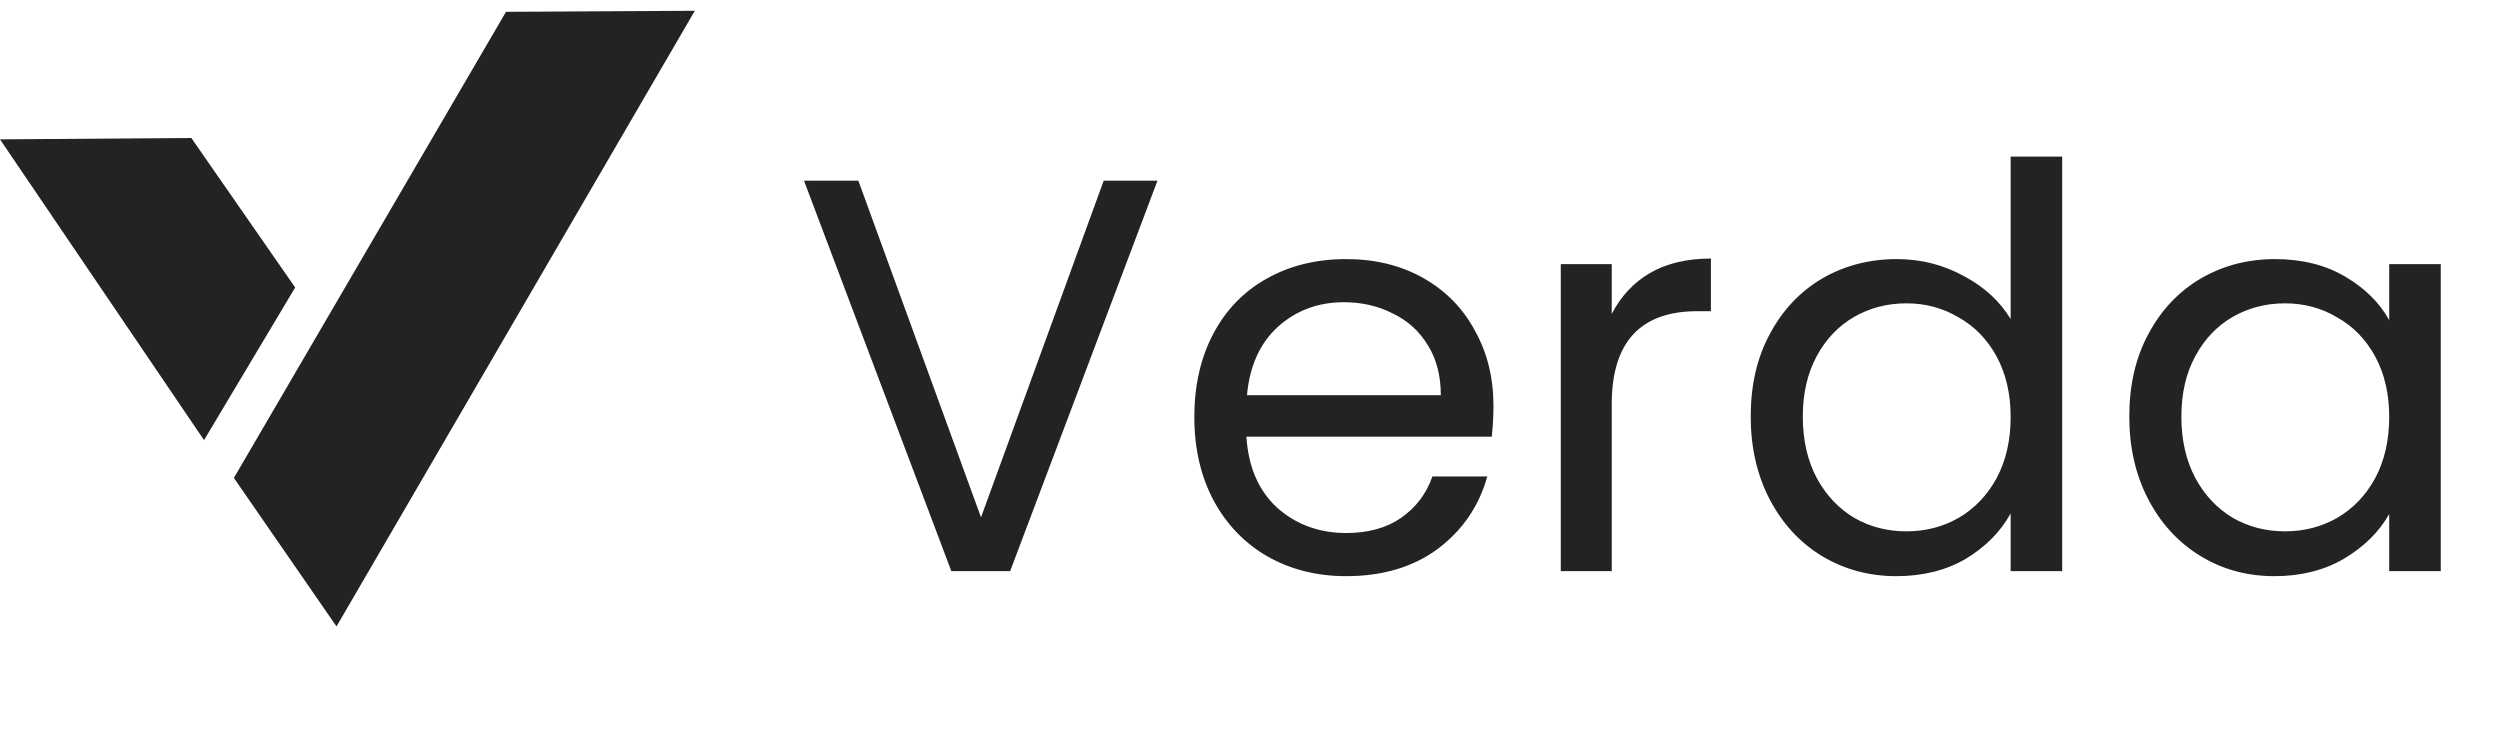
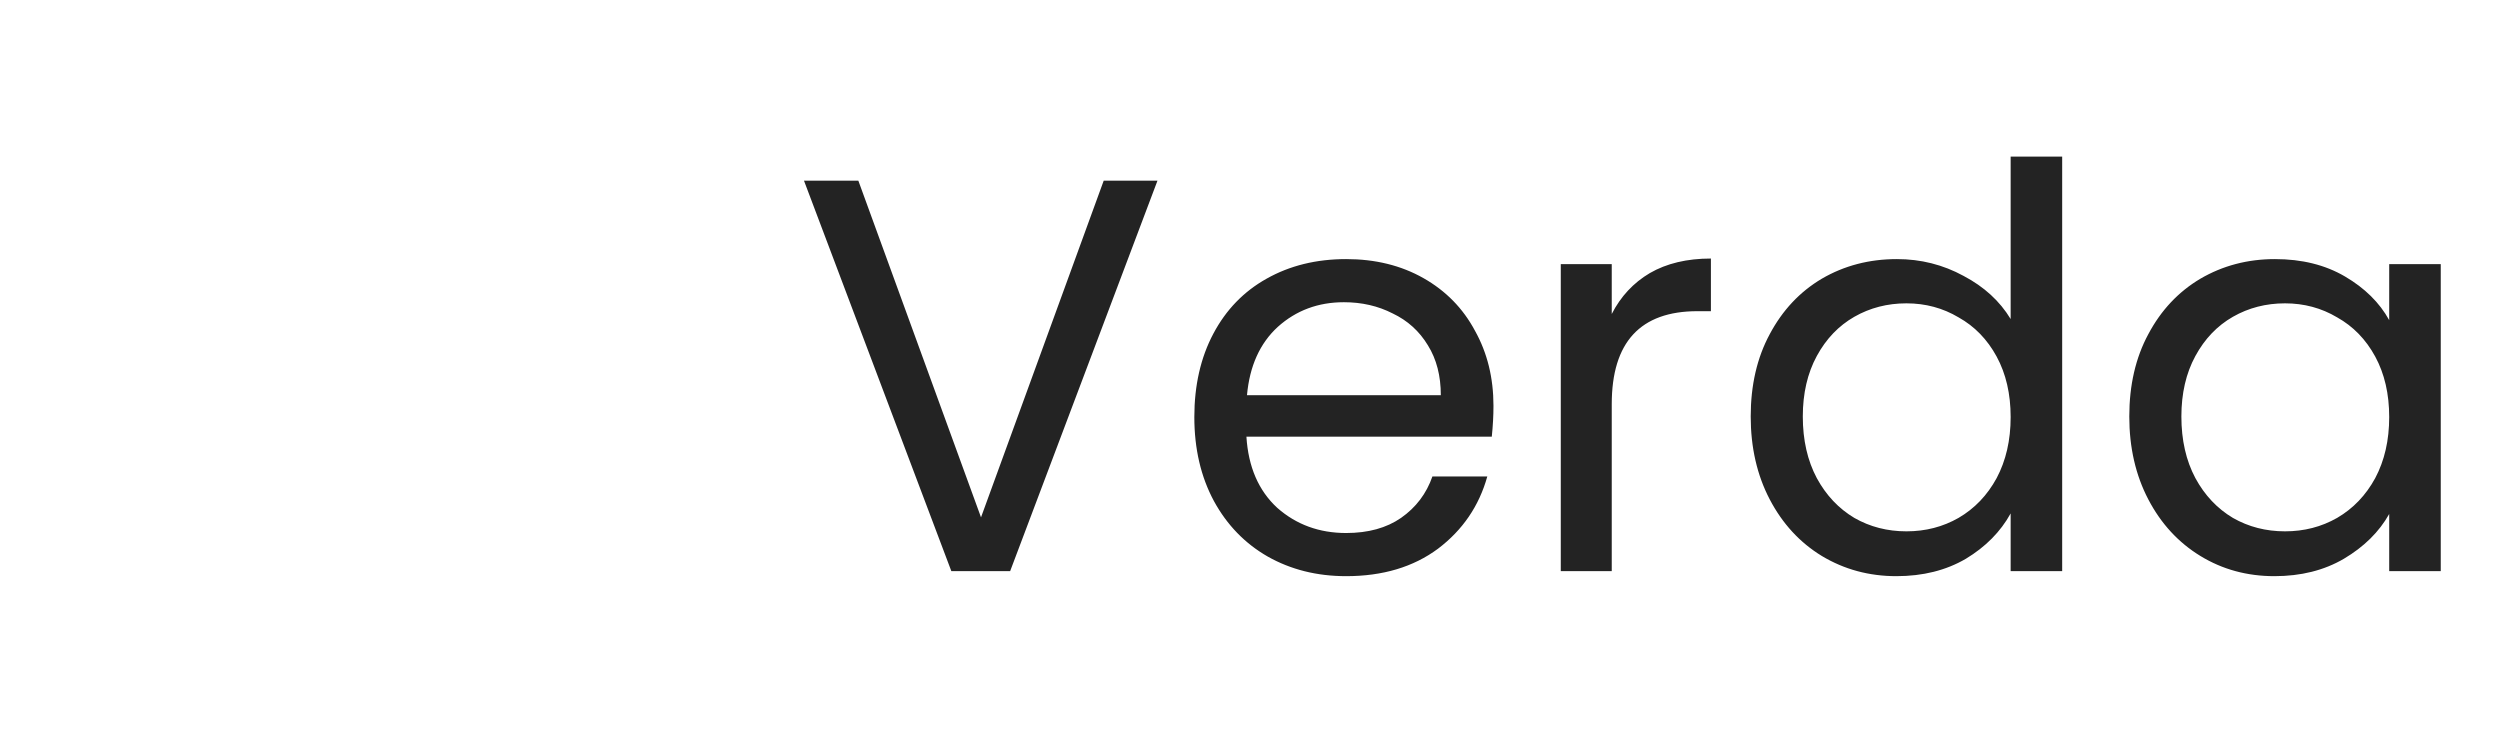
<svg xmlns="http://www.w3.org/2000/svg" width="116" height="34" viewBox="0 0 116 34" fill="none">
  <g clip-path="url(#clip0_683_594)">
    <path d="M15.614 29.067L10.852 22.176L23.478 0.549L32.24 0.5L15.614 29.067Z" fill="#232323" />
-     <path d="M9.467 20.422L0 6.466L8.877 6.402L13.696 13.34L9.467 20.422Z" fill="#232323" />
  </g>
  <path d="M53.707 8.383L46.871 26.5H44.142L37.305 8.383H39.827L45.519 24.005L51.212 8.383H53.707ZM69.297 18.832C69.297 19.282 69.271 19.759 69.219 20.262H57.834C57.921 21.665 58.398 22.766 59.264 23.563C60.148 24.343 61.214 24.732 62.461 24.732C63.484 24.732 64.333 24.498 65.008 24.031C65.702 23.545 66.187 22.904 66.464 22.107H69.011C68.63 23.476 67.868 24.594 66.724 25.46C65.58 26.309 64.159 26.734 62.461 26.734C61.109 26.734 59.897 26.431 58.822 25.824C57.765 25.218 56.933 24.36 56.327 23.251C55.72 22.124 55.417 20.825 55.417 19.352C55.417 17.879 55.712 16.588 56.301 15.479C56.89 14.37 57.713 13.521 58.77 12.931C59.844 12.325 61.075 12.022 62.461 12.022C63.813 12.022 65.008 12.316 66.048 12.905C67.088 13.495 67.885 14.309 68.44 15.349C69.011 16.371 69.297 17.532 69.297 18.832ZM66.854 18.338C66.854 17.437 66.655 16.666 66.256 16.025C65.858 15.366 65.312 14.872 64.619 14.543C63.943 14.197 63.189 14.023 62.357 14.023C61.161 14.023 60.139 14.404 59.29 15.167C58.458 15.929 57.982 16.986 57.86 18.338H66.854ZM74.785 14.569C75.201 13.755 75.79 13.122 76.553 12.671C77.332 12.221 78.277 11.996 79.386 11.996V14.439H78.762C76.111 14.439 74.785 15.877 74.785 18.754V26.5H72.42V12.256H74.785V14.569ZM81.233 19.326C81.233 17.87 81.527 16.596 82.116 15.505C82.706 14.396 83.511 13.538 84.534 12.931C85.574 12.325 86.735 12.022 88.017 12.022C89.126 12.022 90.157 12.282 91.11 12.802C92.063 13.304 92.791 13.971 93.294 14.803V7.265H95.685V26.5H93.294V23.823C92.826 24.672 92.133 25.374 91.214 25.928C90.296 26.465 89.221 26.734 87.991 26.734C86.726 26.734 85.574 26.422 84.534 25.798C83.511 25.174 82.706 24.299 82.116 23.173C81.527 22.047 81.233 20.764 81.233 19.326ZM93.294 19.352C93.294 18.277 93.077 17.342 92.644 16.544C92.21 15.747 91.621 15.141 90.876 14.725C90.148 14.292 89.343 14.075 88.459 14.075C87.575 14.075 86.769 14.283 86.041 14.699C85.314 15.115 84.733 15.721 84.3 16.518C83.867 17.316 83.65 18.251 83.65 19.326C83.65 20.418 83.867 21.371 84.3 22.185C84.733 22.982 85.314 23.597 86.041 24.031C86.769 24.447 87.575 24.654 88.459 24.654C89.343 24.654 90.148 24.447 90.876 24.031C91.621 23.597 92.21 22.982 92.644 22.185C93.077 21.371 93.294 20.426 93.294 19.352ZM98.799 19.326C98.799 17.87 99.093 16.596 99.682 15.505C100.271 14.396 101.077 13.538 102.1 12.931C103.139 12.325 104.292 12.022 105.557 12.022C106.804 12.022 107.888 12.29 108.806 12.828C109.724 13.365 110.409 14.04 110.859 14.855V12.256H113.251V26.5H110.859V23.849C110.392 24.68 109.69 25.374 108.754 25.928C107.836 26.465 106.761 26.734 105.531 26.734C104.266 26.734 103.122 26.422 102.1 25.798C101.077 25.174 100.271 24.299 99.682 23.173C99.093 22.047 98.799 20.764 98.799 19.326ZM110.859 19.352C110.859 18.277 110.643 17.342 110.21 16.544C109.776 15.747 109.187 15.141 108.442 14.725C107.714 14.292 106.908 14.075 106.025 14.075C105.141 14.075 104.335 14.283 103.607 14.699C102.879 15.115 102.299 15.721 101.866 16.518C101.432 17.316 101.216 18.251 101.216 19.326C101.216 20.418 101.432 21.371 101.866 22.185C102.299 22.982 102.879 23.597 103.607 24.031C104.335 24.447 105.141 24.654 106.025 24.654C106.908 24.654 107.714 24.447 108.442 24.031C109.187 23.597 109.776 22.982 110.21 22.185C110.643 21.371 110.859 20.426 110.859 19.352Z" fill="#232323" />
  <defs>
    <clipPath id="clip0_683_594">
-       <rect width="32.256" height="28.672" fill="white" transform="translate(0 0.5)" />
-     </clipPath>
+       </clipPath>
  </defs>
</svg>